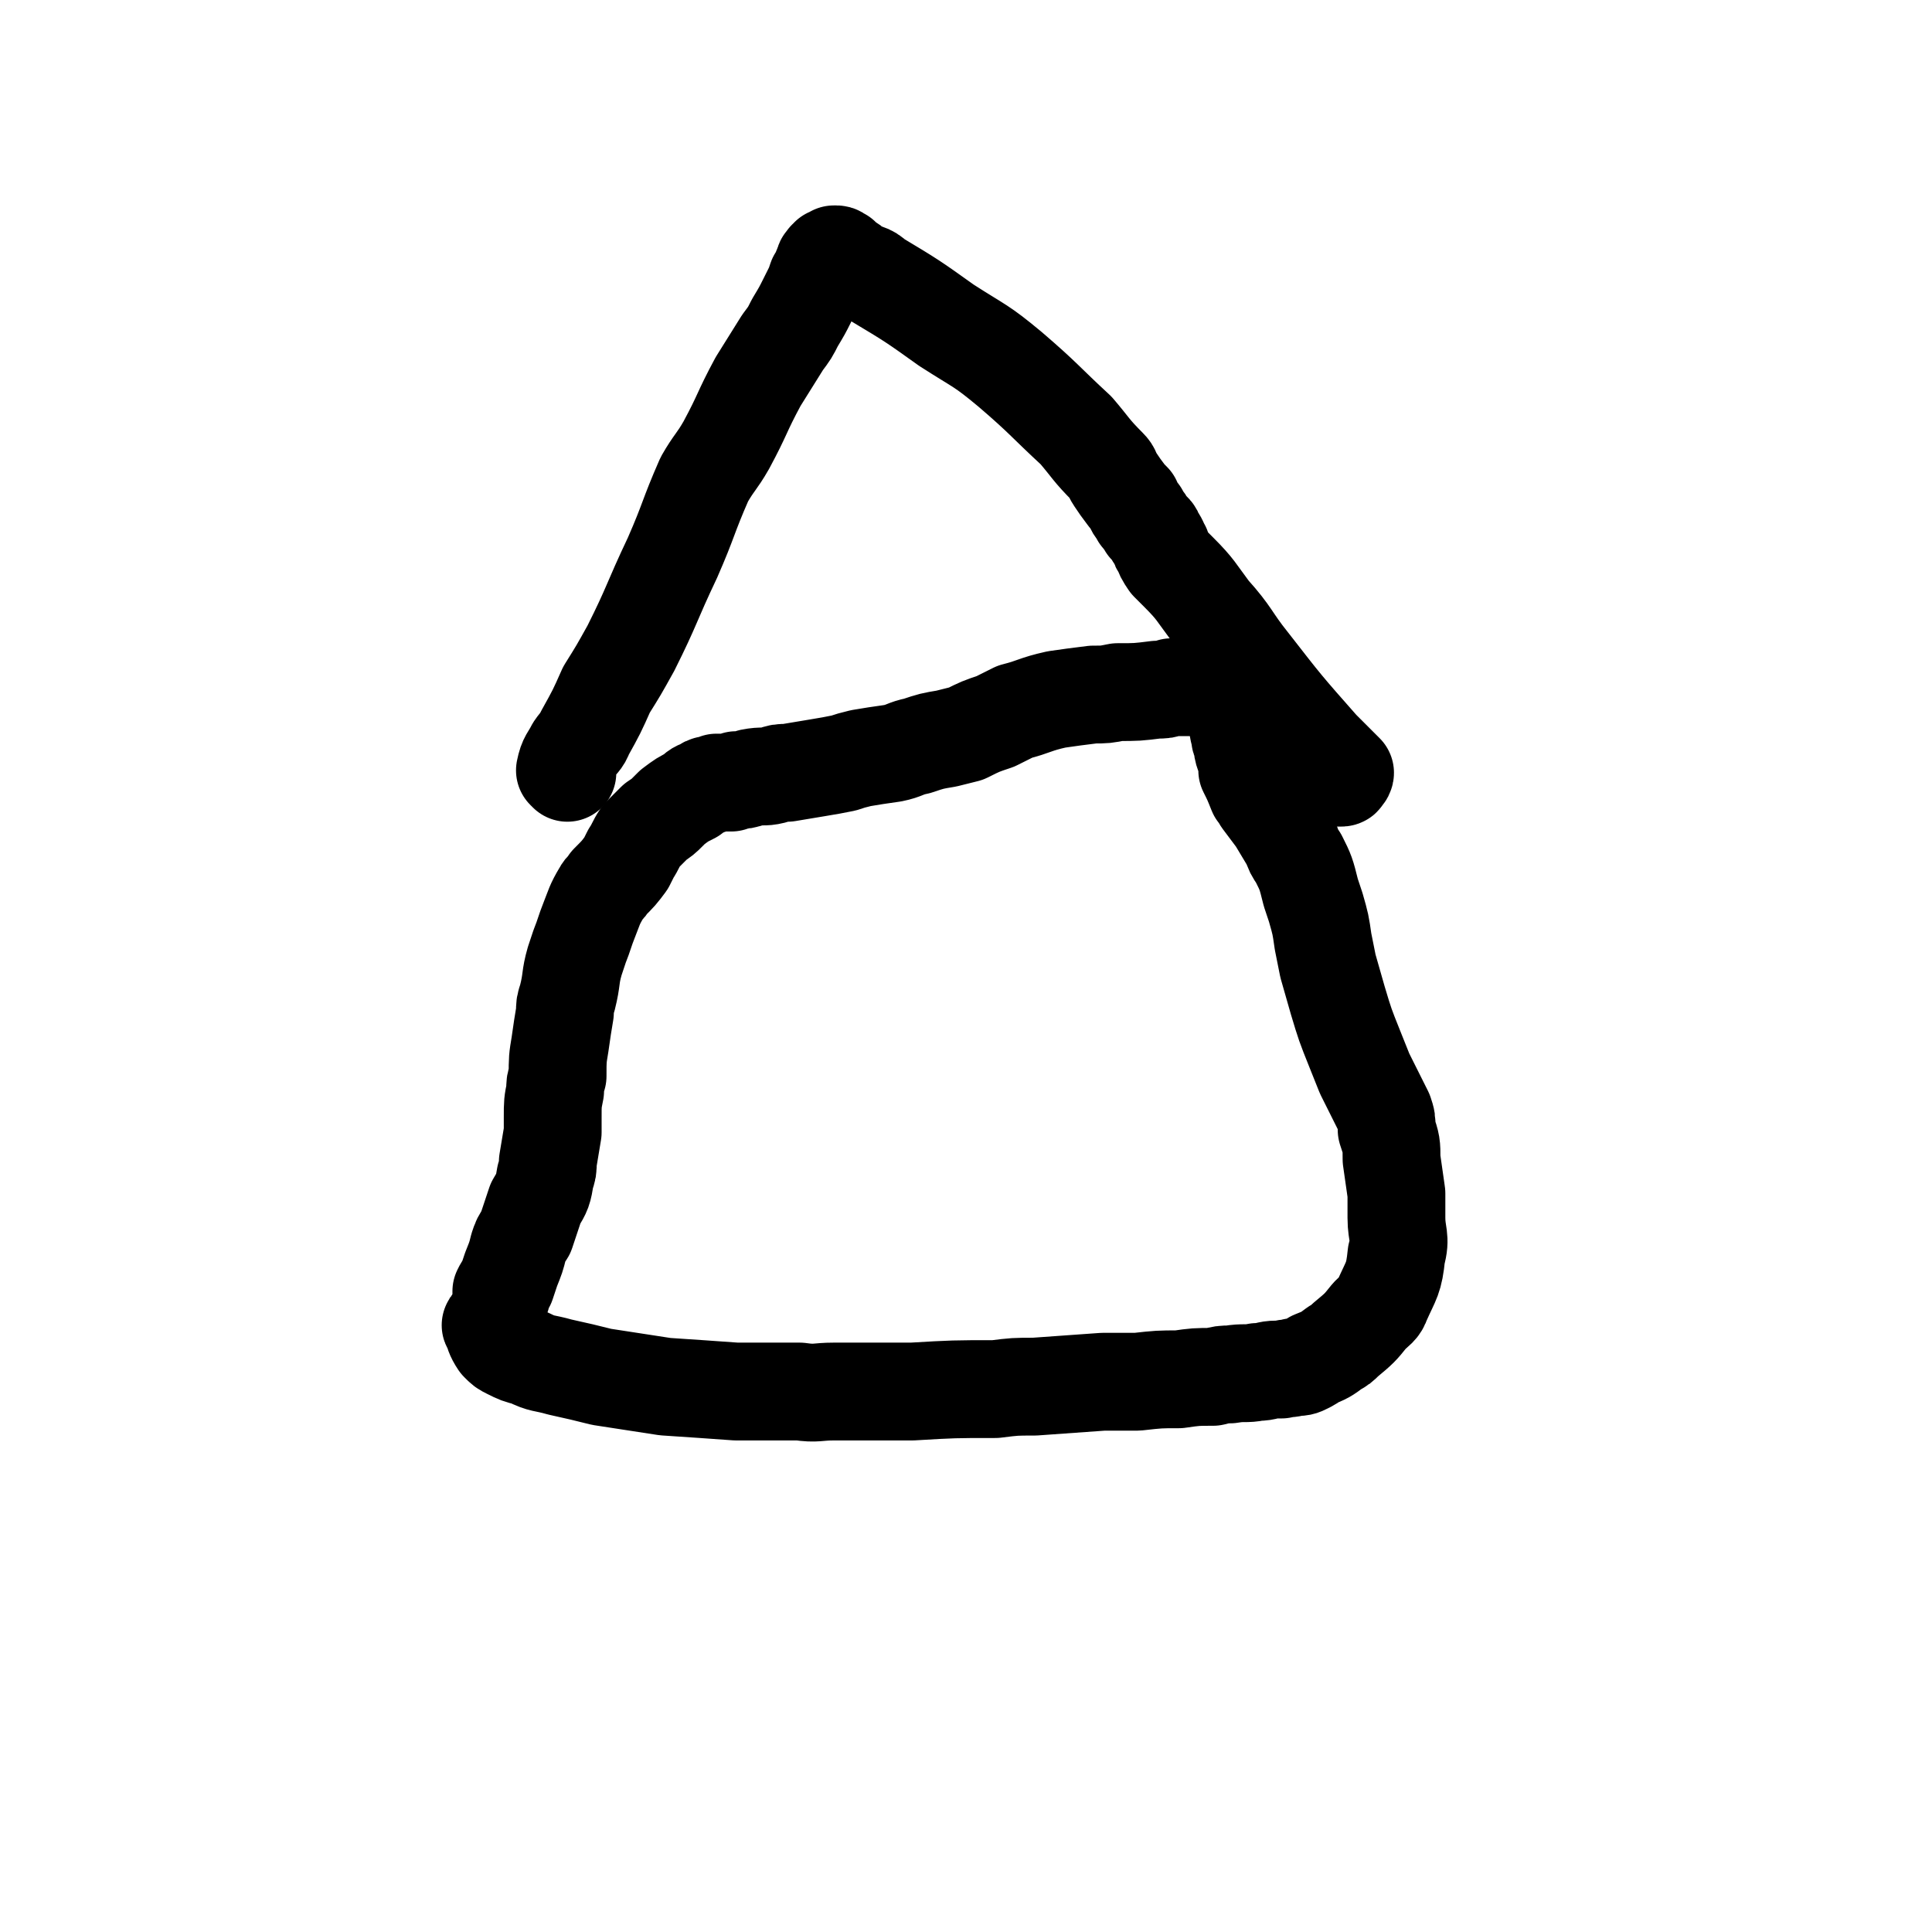
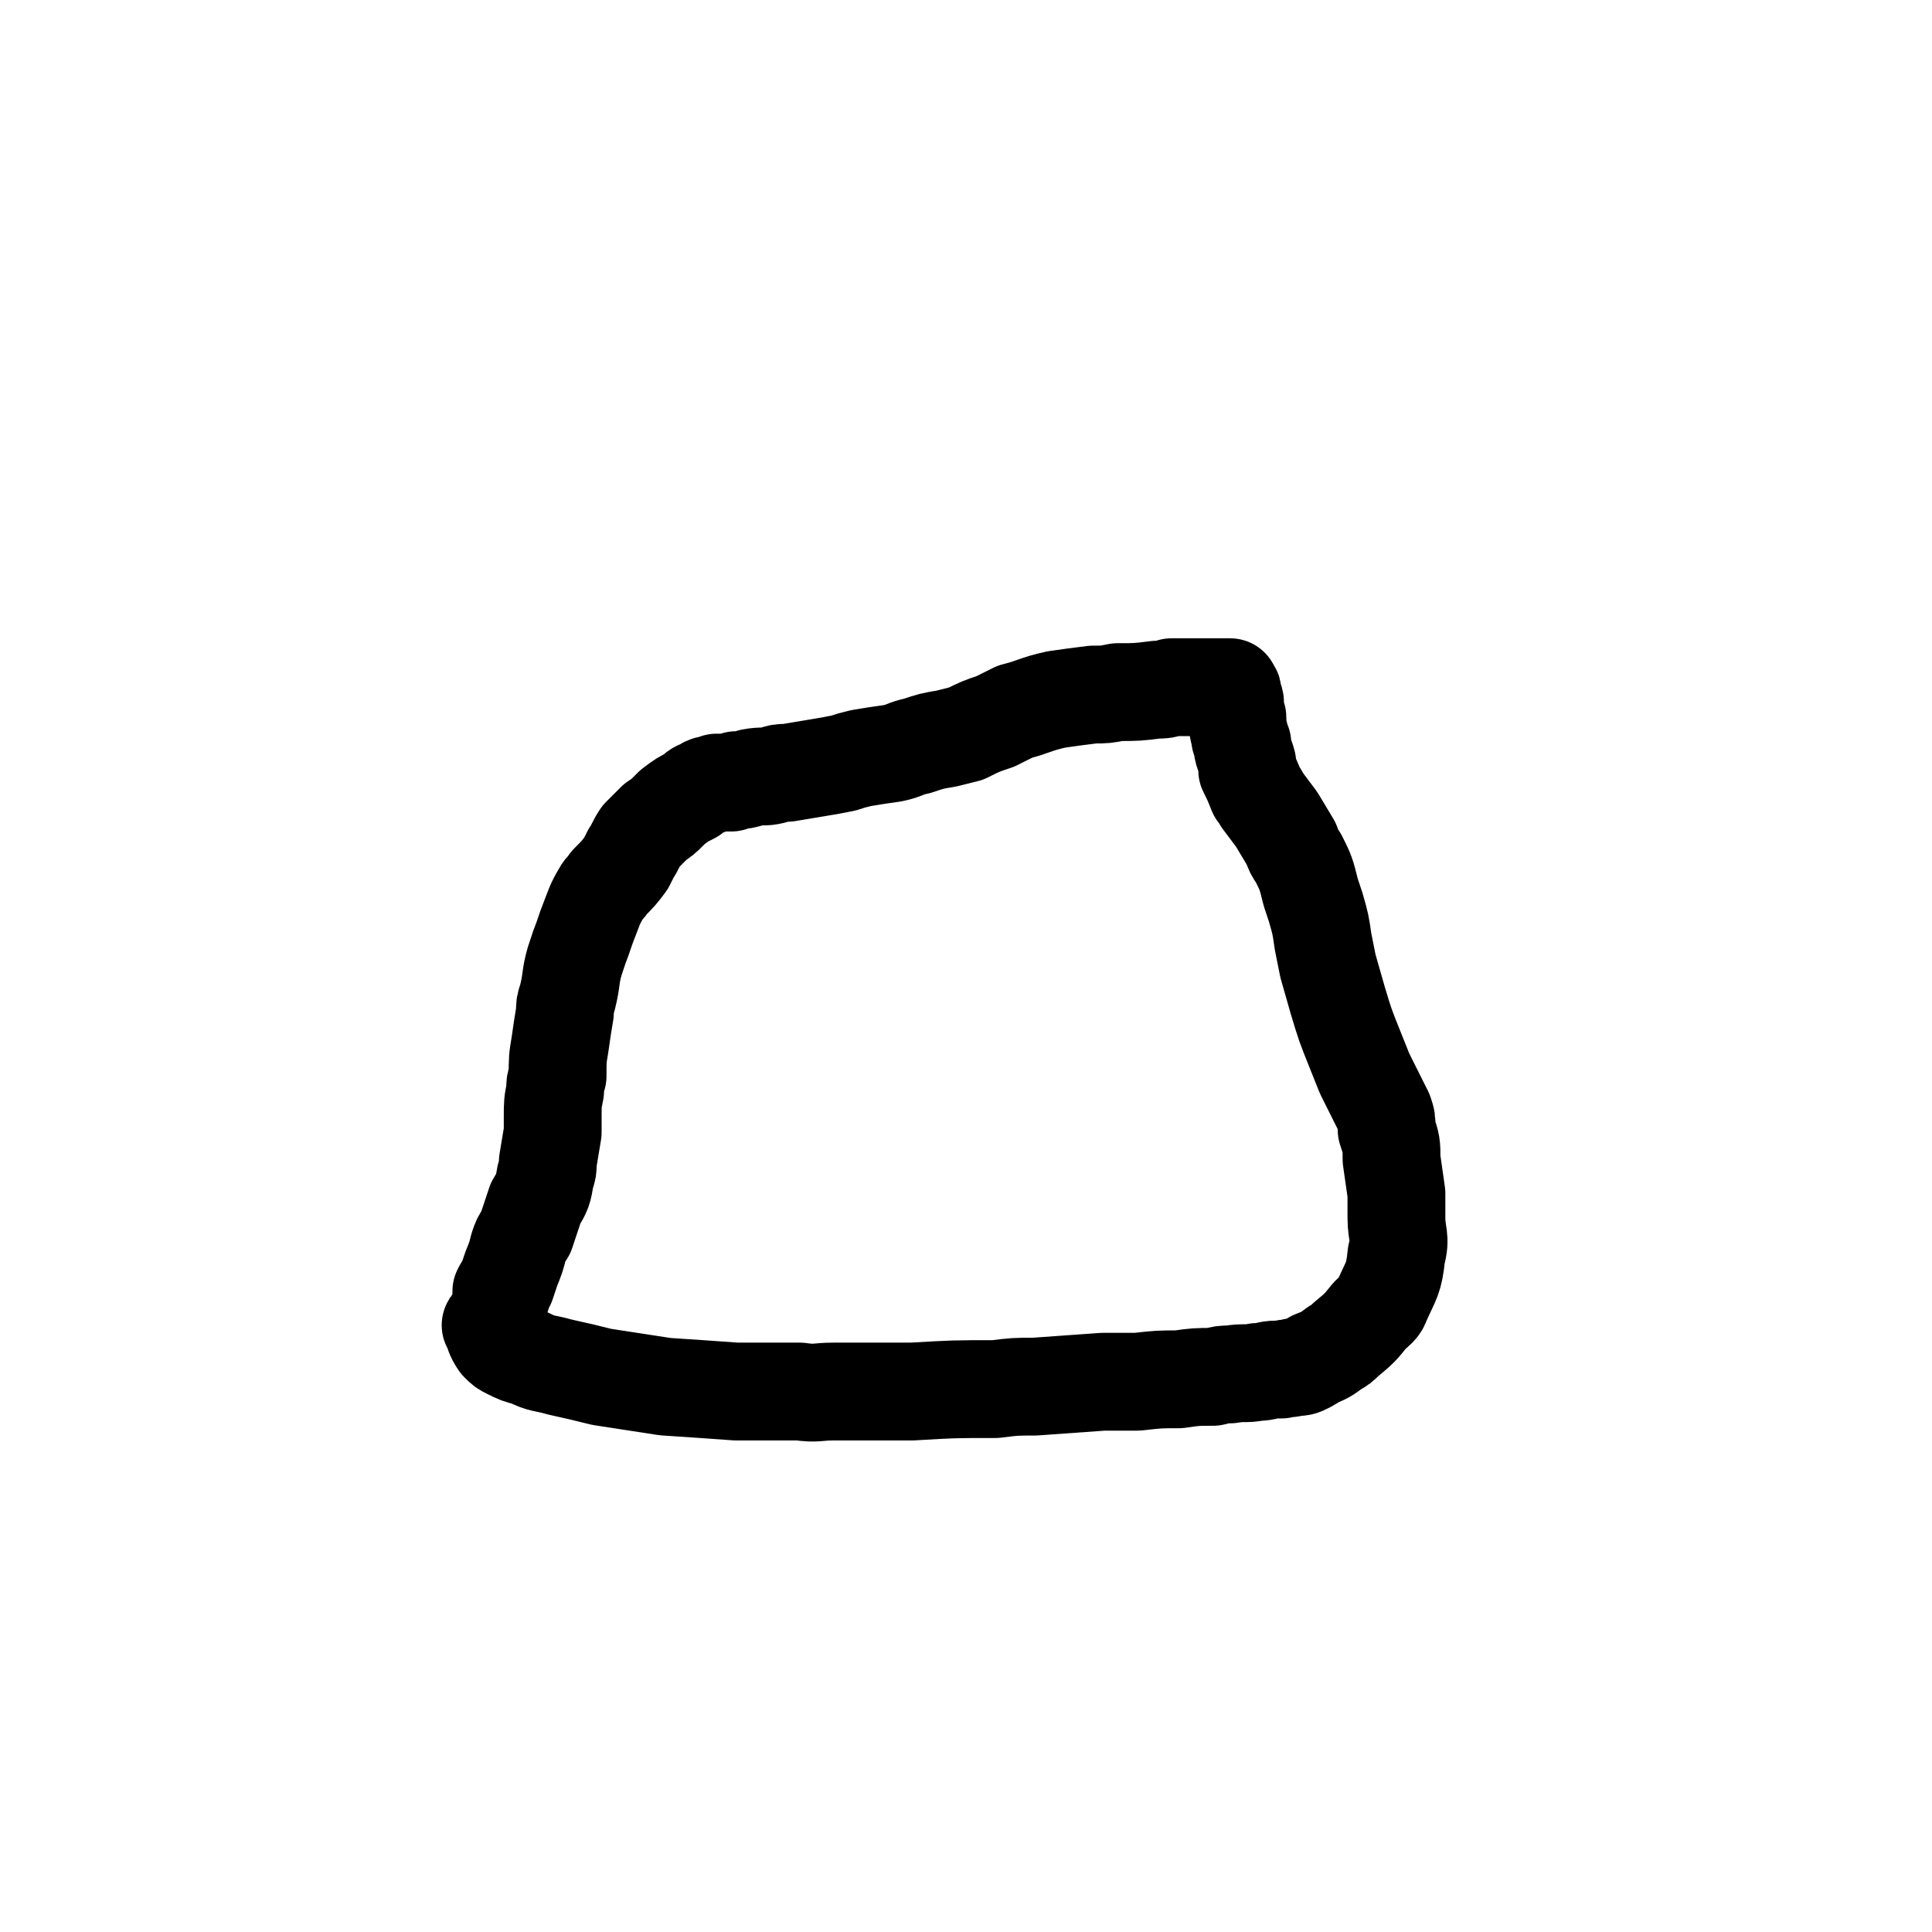
<svg xmlns="http://www.w3.org/2000/svg" viewBox="0 0 790 790" version="1.1">
  <g fill="none" stroke="#000000" stroke-width="40" stroke-linecap="round" stroke-linejoin="round">
    <path d="M202,543c-1,0 -2,-2 -1,-1 1,3 1,4 3,7 2,2 2,2 4,3 4,2 4,2 8,3 6,3 6,2 13,4 9,2 9,2 17,4 13,2 13,2 26,4 15,1 15,1 29,2 13,0 13,0 26,0 7,1 7,0 14,0 16,0 16,0 32,0 17,-1 17,-1 34,-1 8,-1 8,-1 16,-1 14,-1 14,-1 28,-2 7,0 7,0 14,0 9,-1 9,-1 17,-1 7,-1 7,-1 14,-1 4,-1 4,-1 7,-1 6,-1 6,0 11,-1 4,0 4,-1 8,-1 1,0 1,0 2,0 3,-1 3,0 5,-1 3,0 3,0 5,-1 2,-1 2,-1 3,-2 5,-2 5,-2 9,-5 2,-1 2,-1 4,-3 6,-5 6,-5 10,-10 3,-3 4,-3 5,-6 4,-9 5,-9 6,-19 2,-7 0,-8 0,-15 0,-5 0,-5 0,-10 -1,-7 -1,-7 -2,-14 0,-6 0,-6 -2,-12 0,-4 0,-4 -1,-7 -4,-8 -4,-8 -8,-16 -2,-5 -2,-5 -4,-10 -4,-10 -4,-10 -7,-20 -2,-7 -2,-7 -4,-14 -1,-5 -1,-5 -2,-10 -1,-7 -1,-7 -3,-14 -1,-3 -1,-3 -2,-6 -2,-8 -2,-8 -5,-14 -2,-3 -2,-3 -3,-6 -3,-5 -3,-5 -6,-10 -3,-4 -3,-4 -6,-8 -1,-2 -1,-2 -2,-3 -2,-5 -2,-5 -4,-9 0,-2 0,-2 0,-3 -1,-4 -2,-4 -2,-8 -1,-2 -1,-2 -1,-3 -1,-4 -1,-4 -1,-7 0,-1 0,-1 -1,-3 0,-2 0,-2 0,-4 0,-1 -1,-1 -1,-3 0,0 0,0 0,-1 0,-1 -1,-1 -1,-2 -1,0 -1,0 -1,0 -4,0 -4,0 -7,0 -2,0 -2,0 -4,0 -6,0 -6,0 -12,0 -3,1 -3,1 -6,1 -8,1 -8,1 -16,1 -5,1 -5,1 -10,1 -8,1 -8,1 -15,2 -9,2 -9,3 -17,5 -4,2 -4,2 -8,4 -6,2 -6,2 -12,5 -4,1 -4,1 -8,2 -6,1 -6,1 -12,3 -5,1 -5,2 -10,3 -7,1 -7,1 -13,2 -4,1 -4,1 -7,2 -5,1 -5,1 -11,2 -6,1 -6,1 -12,2 -3,0 -3,0 -6,1 -4,1 -4,0 -9,1 -3,1 -3,1 -6,1 -1,1 -1,0 -2,1 -2,0 -2,0 -5,0 -1,0 -1,0 -1,0 -2,1 -2,1 -3,1 -1,0 -1,0 -2,1 -3,1 -3,1 -5,3 -4,2 -4,2 -8,5 -1,1 -1,1 -2,2 -2,2 -2,2 -5,4 -2,2 -2,2 -4,4 -1,1 -1,1 -2,2 -2,3 -2,4 -4,7 -1,2 -1,2 -2,4 -3,4 -3,4 -7,8 -1,2 -2,2 -3,4 -3,5 -3,6 -5,11 -2,5 -2,6 -4,11 -1,3 -1,3 -2,6 -2,7 -1,7 -3,15 -1,3 -1,3 -1,6 -1,6 -1,6 -2,13 -1,6 -1,6 -1,13 -1,3 -1,3 -1,6 -1,5 -1,5 -1,11 0,3 0,3 0,6 -1,6 -1,6 -2,12 0,3 0,3 -1,6 -1,6 -1,6 -4,11 -2,6 -2,6 -4,12 -2,3 -2,3 -3,6 -1,4 -1,4 -3,9 -1,3 -1,3 -2,6 -1,1 -1,1 -2,3 0,1 0,1 0,1 0,1 0,1 0,1 " />
-     <path d="M232,316c0,0 -1,-1 -1,-1 1,-5 2,-5 4,-9 2,-3 3,-3 4,-6 5,-9 5,-9 9,-18 5,-8 5,-8 10,-17 9,-18 8,-18 17,-37 7,-16 6,-16 13,-32 4,-7 5,-7 9,-14 7,-13 6,-13 13,-26 5,-8 5,-8 10,-16 3,-4 3,-4 5,-8 3,-5 3,-5 5,-9 1,-2 1,-2 2,-4 1,-2 1,-2 2,-5 1,-1 1,0 1,-1 1,-2 1,-2 1,-3 1,-1 0,-1 1,-2 0,-1 0,-1 1,-1 0,-1 0,-1 0,-1 1,0 1,0 1,-1 1,0 1,0 1,0 0,0 0,0 1,-1 0,0 0,0 0,0 1,0 1,0 1,0 1,0 1,1 2,1 1,1 1,1 2,2 2,1 2,1 4,3 4,2 5,1 8,4 15,9 15,9 29,19 14,9 14,8 26,18 14,12 14,13 27,25 6,7 6,8 13,15 2,2 1,2 3,5 2,3 2,3 5,7 1,1 1,1 2,2 1,3 1,3 3,5 0,1 0,1 1,2 1,1 1,1 2,3 1,1 1,1 2,2 1,1 1,1 1,2 1,1 1,1 2,3 0,1 0,1 1,2 1,3 1,3 3,6 2,2 2,2 4,4 7,7 7,8 13,16 9,10 8,11 16,21 14,18 14,18 29,35 4,4 4,4 8,8 1,1 1,1 2,2 0,0 0,1 -1,1 0,1 0,1 -1,1 0,0 0,0 -1,0 " />
  </g>
</svg>